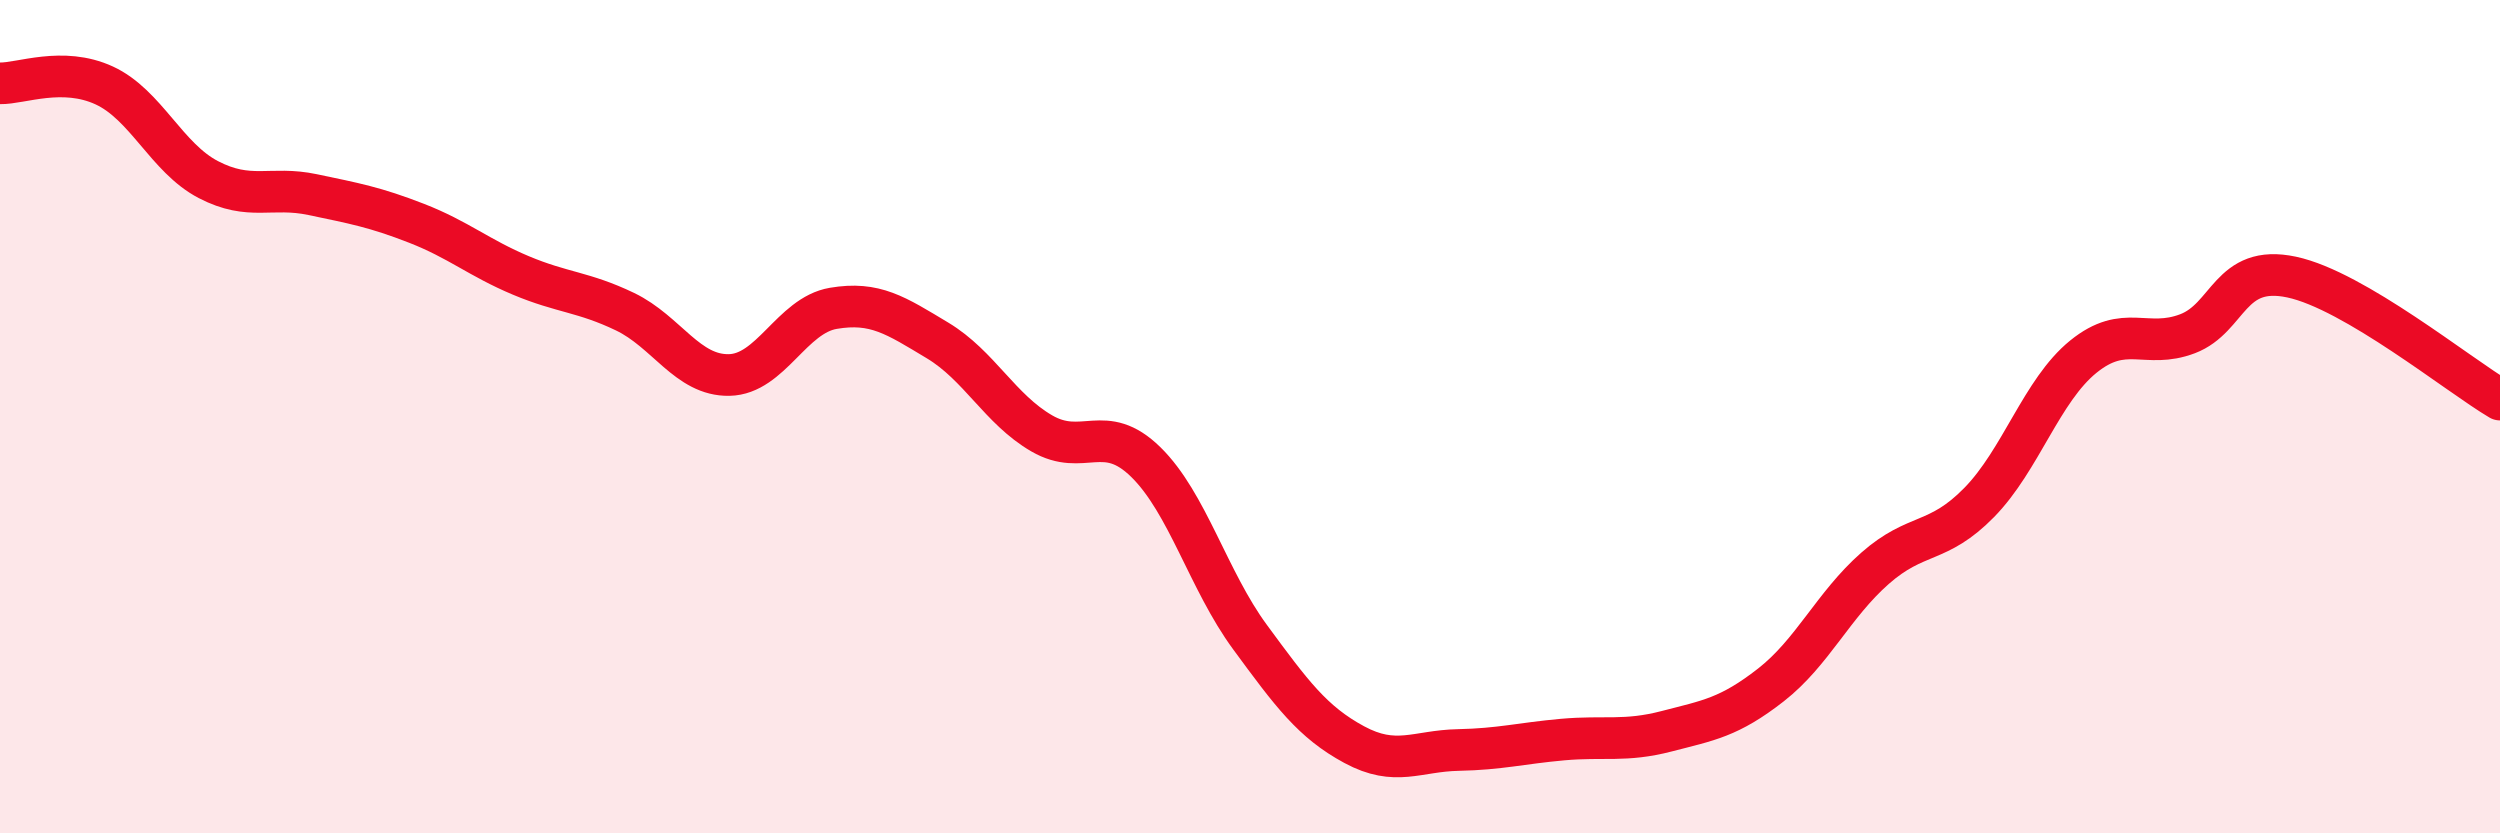
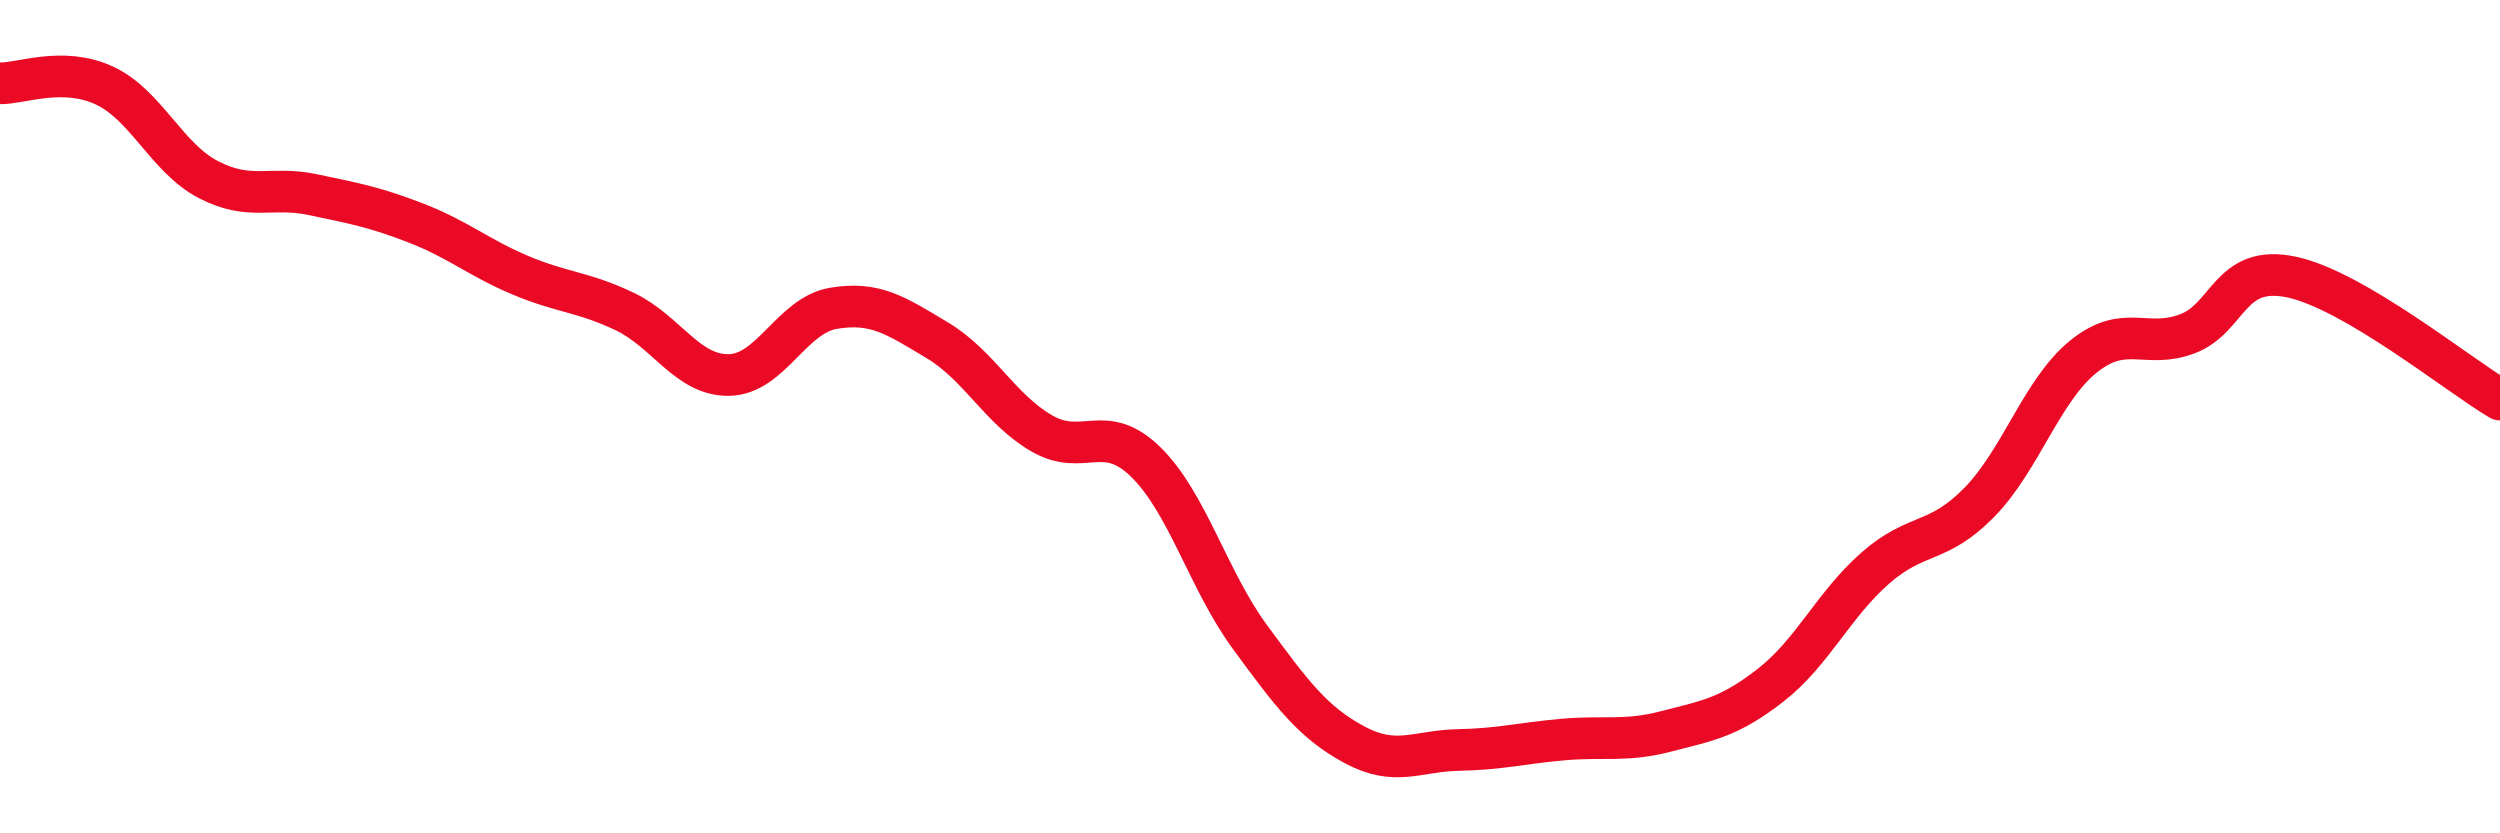
<svg xmlns="http://www.w3.org/2000/svg" width="60" height="20" viewBox="0 0 60 20">
-   <path d="M 0,2 C 0.5,2.01 1.5,1.59 2.5,2.05 C 3.5,2.51 4,3.79 5,4.31 C 6,4.83 6.5,4.46 7.5,4.67 C 8.5,4.88 9,4.97 10,5.36 C 11,5.75 11.5,6.19 12.5,6.61 C 13.5,7.03 14,7 15,7.48 C 16,7.96 16.5,9.02 17.5,9 C 18.5,8.98 19,7.57 20,7.4 C 21,7.23 21.5,7.57 22.5,8.17 C 23.5,8.77 24,9.82 25,10.4 C 26,10.98 26.5,10.11 27.5,11.09 C 28.5,12.07 29,13.93 30,15.29 C 31,16.65 31.5,17.33 32.5,17.87 C 33.5,18.41 34,18.02 35,18 C 36,17.98 36.5,17.84 37.5,17.75 C 38.5,17.66 39,17.81 40,17.55 C 41,17.29 41.5,17.22 42.5,16.44 C 43.5,15.66 44,14.52 45,13.64 C 46,12.76 46.5,13.08 47.5,12.06 C 48.5,11.04 49,9.37 50,8.56 C 51,7.75 51.5,8.39 52.5,8.01 C 53.5,7.63 53.5,6.33 55,6.65 C 56.5,6.97 59,9 60,9.59L60 20L0 20Z" fill="#EB0A25" opacity="0.1" stroke-linecap="round" stroke-linejoin="round" />
  <path d="M 0,2 C 0.5,2.01 1.5,1.59 2.5,2.05 C 3.5,2.51 4,3.79 5,4.31 C 6,4.83 6.5,4.46 7.5,4.67 C 8.5,4.88 9,4.97 10,5.36 C 11,5.75 11.5,6.19 12.5,6.61 C 13.5,7.03 14,7 15,7.48 C 16,7.96 16.5,9.02 17.5,9 C 18.5,8.98 19,7.57 20,7.4 C 21,7.23 21.5,7.57 22.5,8.17 C 23.5,8.77 24,9.82 25,10.4 C 26,10.98 26.5,10.11 27.5,11.09 C 28.5,12.07 29,13.93 30,15.29 C 31,16.65 31.5,17.33 32.5,17.87 C 33.5,18.41 34,18.02 35,18 C 36,17.98 36.5,17.84 37.5,17.75 C 38.5,17.66 39,17.81 40,17.55 C 41,17.29 41.5,17.22 42.5,16.44 C 43.5,15.66 44,14.52 45,13.64 C 46,12.76 46.5,13.08 47.5,12.06 C 48.5,11.04 49,9.37 50,8.56 C 51,7.75 51.5,8.39 52.5,8.01 C 53.5,7.63 53.5,6.33 55,6.65 C 56.5,6.97 59,9 60,9.59" stroke="#EB0A25" stroke-width="1" fill="none" stroke-linecap="round" stroke-linejoin="round" />
</svg>